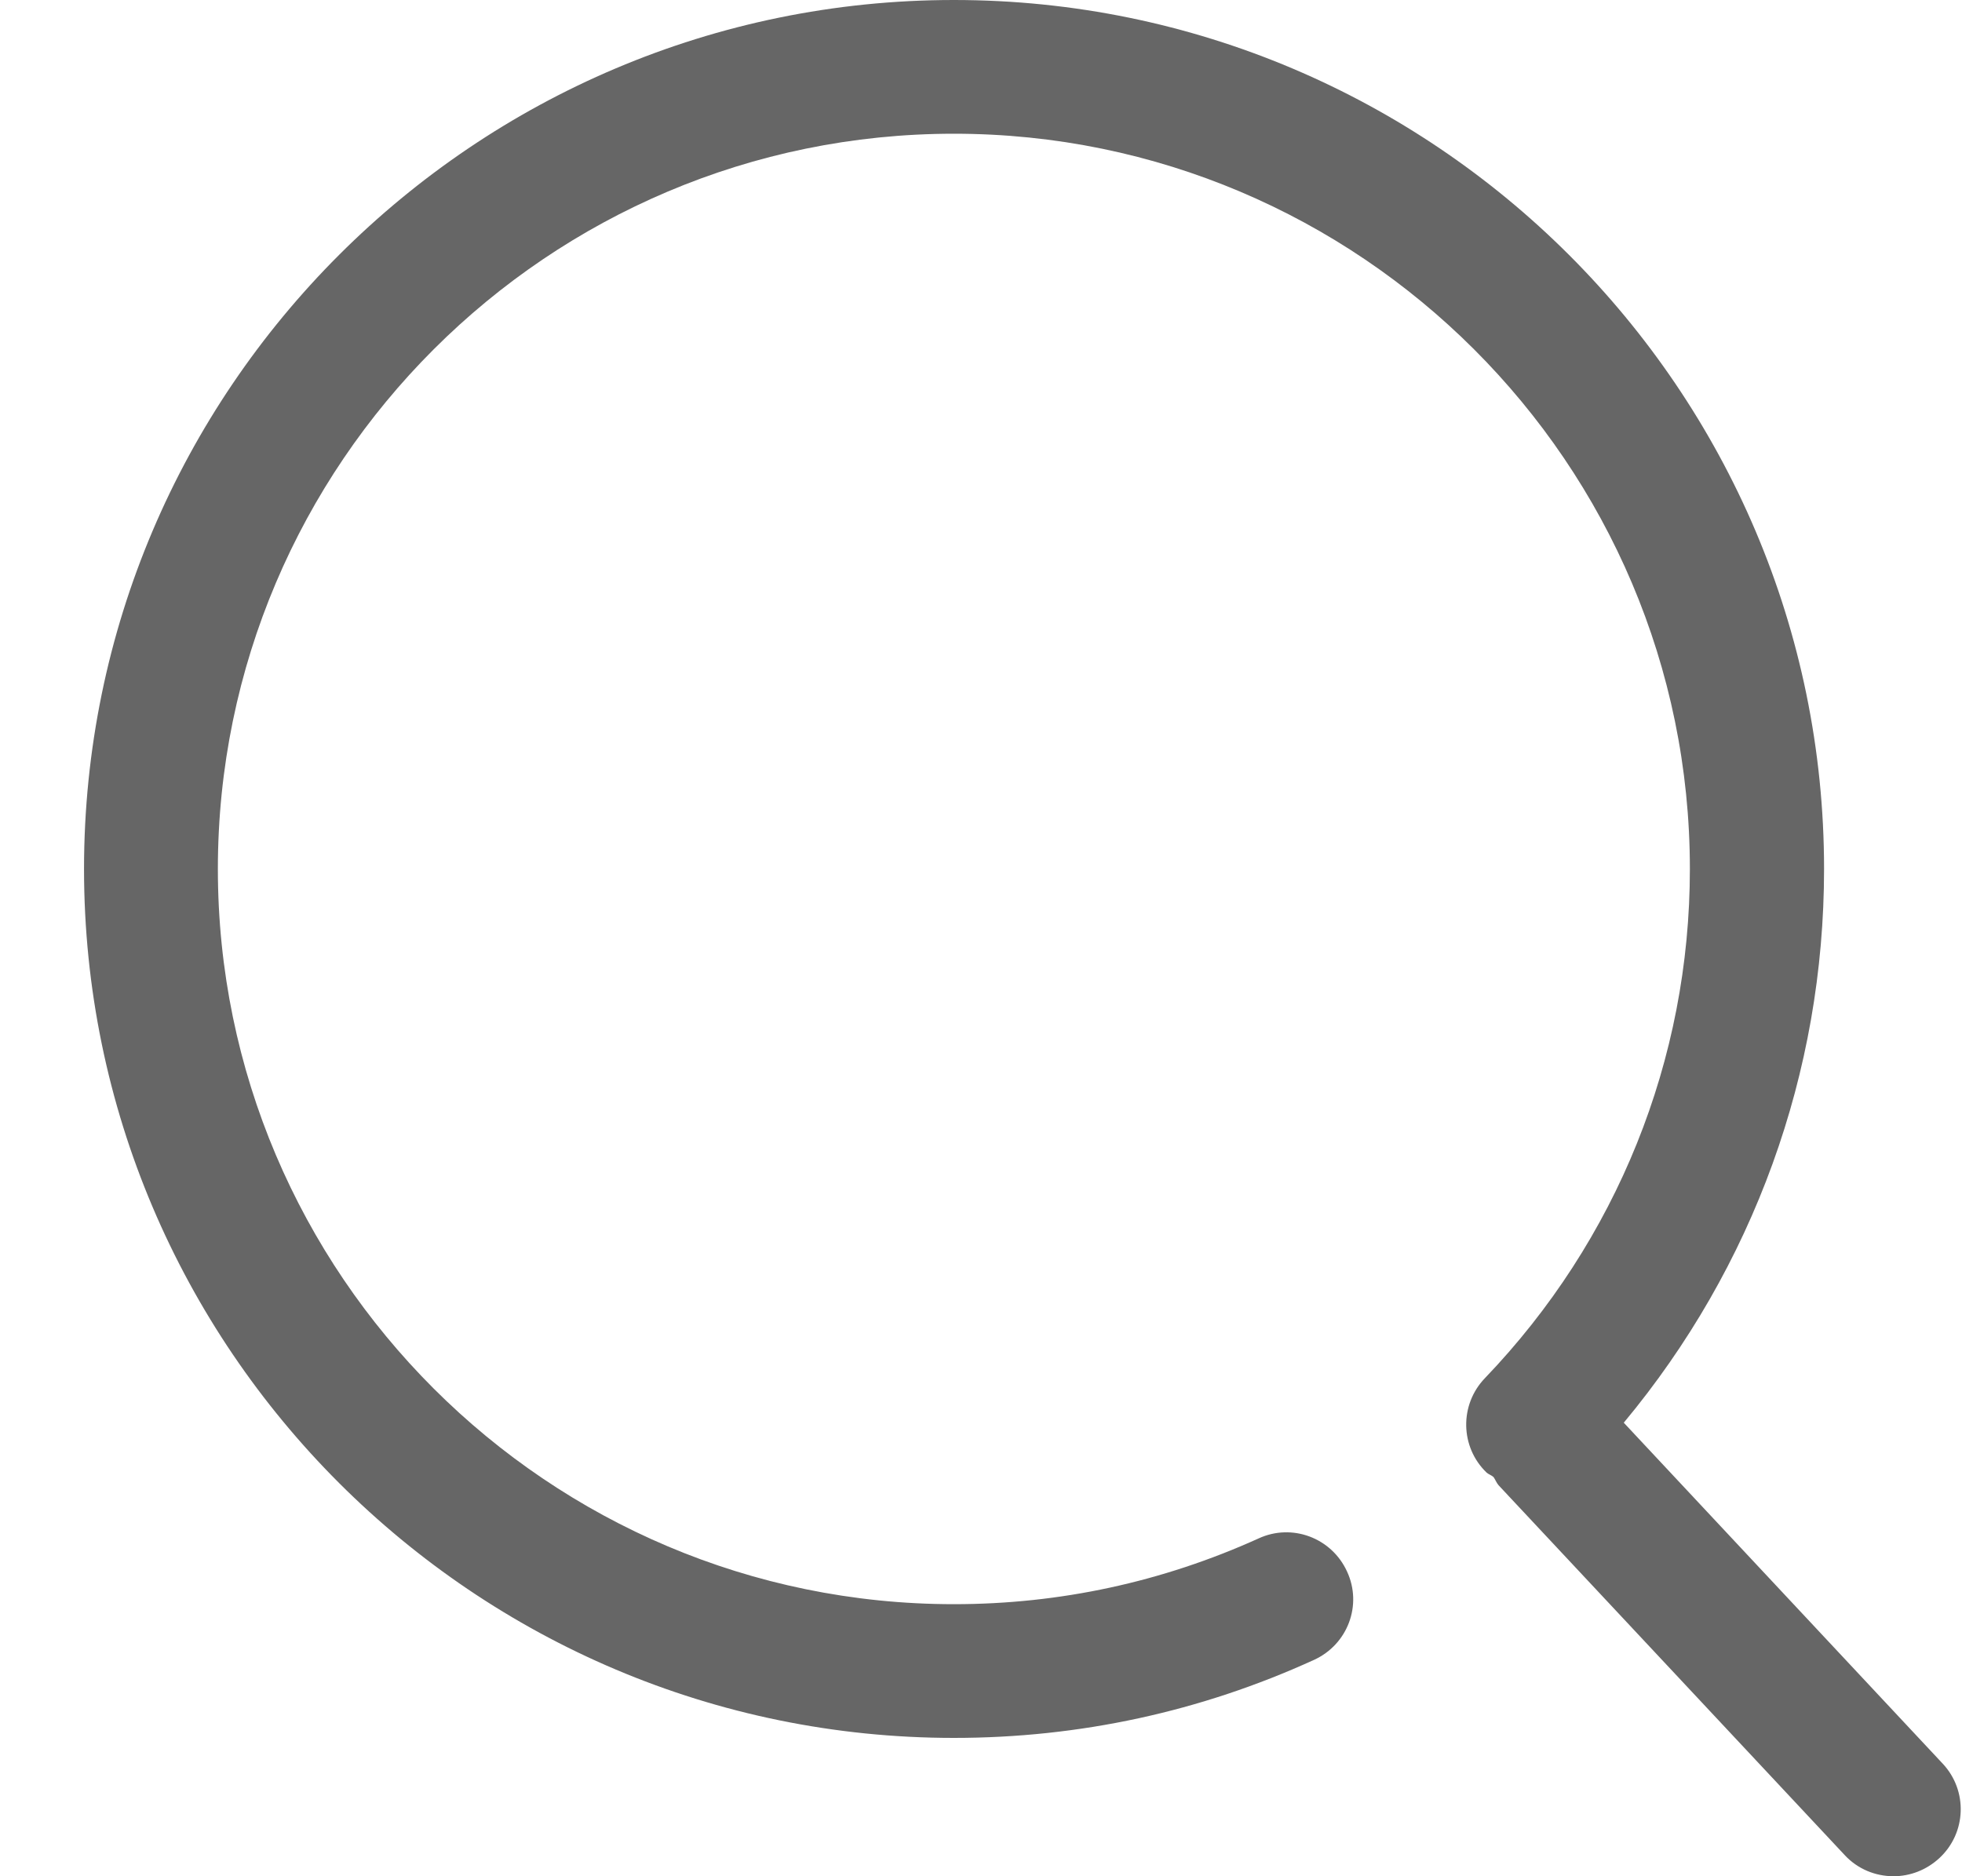
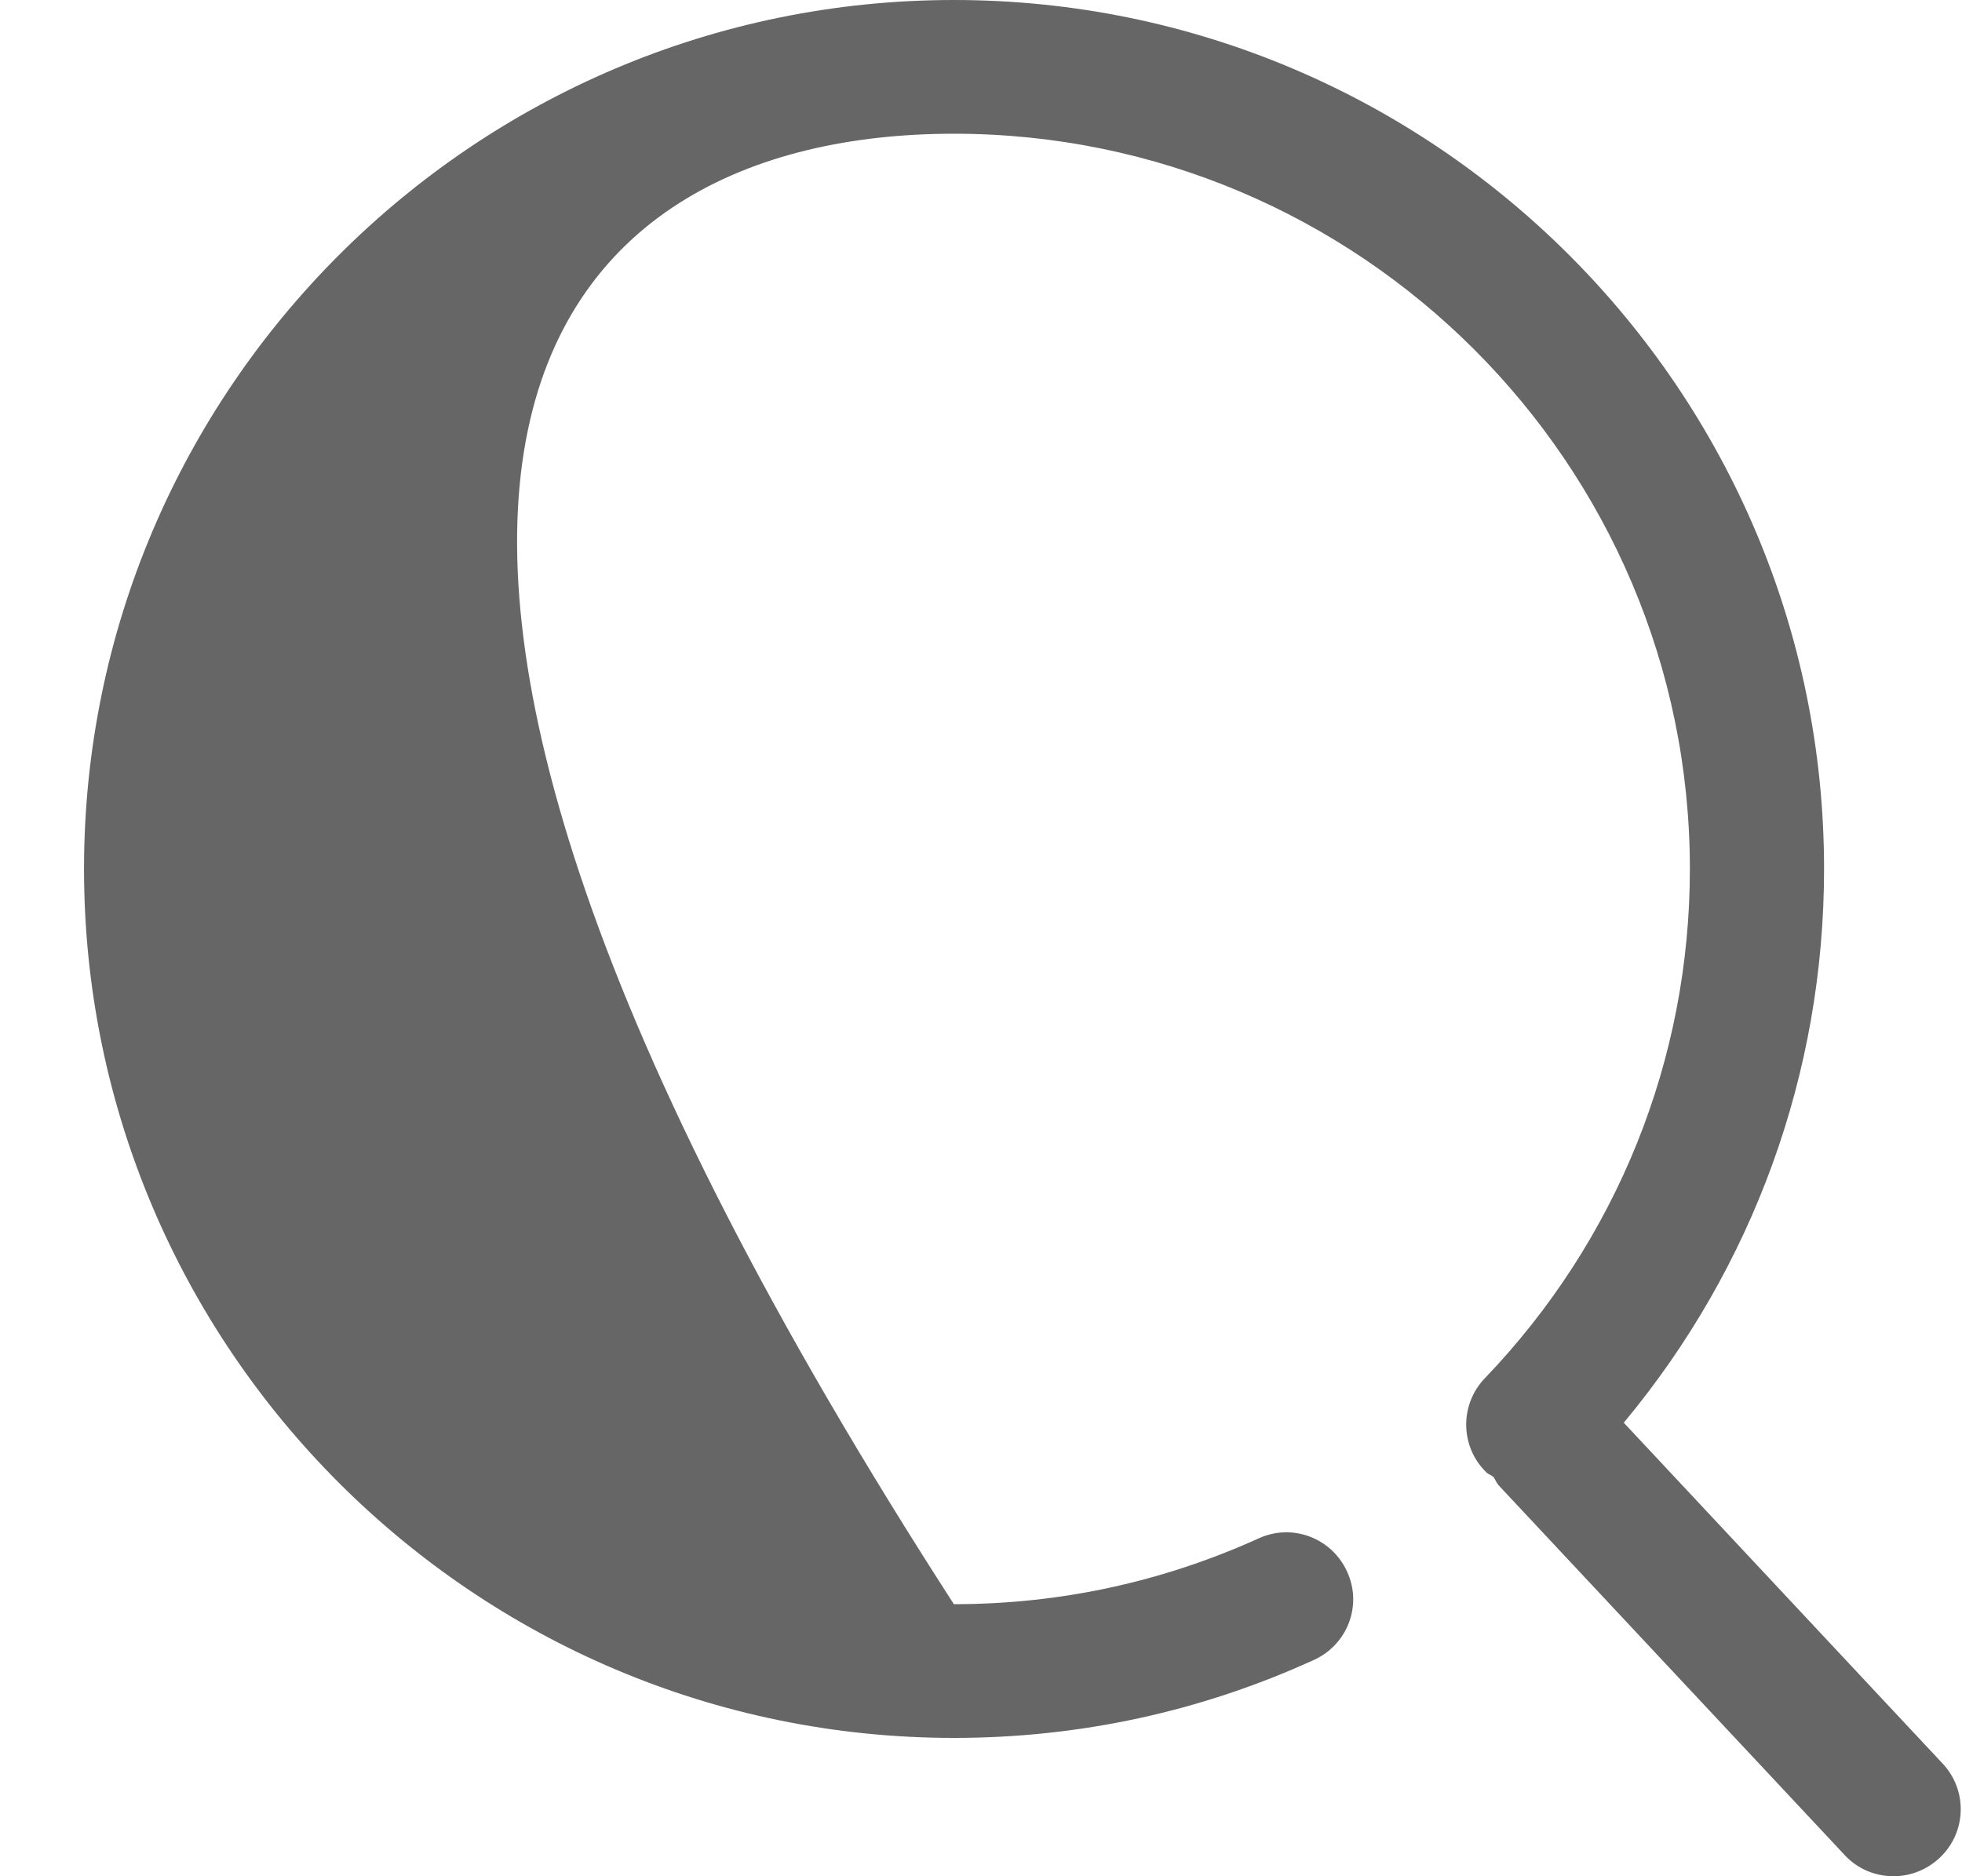
<svg xmlns="http://www.w3.org/2000/svg" width="23" height="22" viewBox="0 0 23 22" fill="none">
-   <path d="M22.775 20.681L19.035 16.682C20.553 14.858 21.383 12.582 21.383 10.189C21.383 4.572 16.808 0 11.182 0C5.561 0 0.985 4.572 0.985 10.189C0.985 15.806 5.561 20.378 11.182 20.378C12.654 20.378 14.075 20.07 15.404 19.463C15.8 19.282 15.973 18.819 15.791 18.427C15.61 18.031 15.146 17.858 14.754 18.039C13.628 18.549 12.426 18.81 11.182 18.81C6.425 18.81 2.554 14.942 2.554 10.189C2.554 5.436 6.425 1.568 11.182 1.568C15.939 1.568 19.81 5.436 19.81 10.189C19.81 12.426 18.954 14.546 17.407 16.16C17.107 16.472 17.116 16.969 17.428 17.268C17.453 17.289 17.483 17.297 17.508 17.319C17.529 17.348 17.542 17.386 17.567 17.415L21.624 21.751C21.776 21.916 21.986 22 22.197 22C22.391 22 22.581 21.928 22.733 21.789C23.053 21.494 23.07 20.997 22.775 20.681Z" fill="#666" />
+   <path d="M22.775 20.681L19.035 16.682C20.553 14.858 21.383 12.582 21.383 10.189C21.383 4.572 16.808 0 11.182 0C5.561 0 0.985 4.572 0.985 10.189C0.985 15.806 5.561 20.378 11.182 20.378C12.654 20.378 14.075 20.07 15.404 19.463C15.8 19.282 15.973 18.819 15.791 18.427C15.61 18.031 15.146 17.858 14.754 18.039C13.628 18.549 12.426 18.81 11.182 18.81C2.554 5.436 6.425 1.568 11.182 1.568C15.939 1.568 19.81 5.436 19.81 10.189C19.81 12.426 18.954 14.546 17.407 16.16C17.107 16.472 17.116 16.969 17.428 17.268C17.453 17.289 17.483 17.297 17.508 17.319C17.529 17.348 17.542 17.386 17.567 17.415L21.624 21.751C21.776 21.916 21.986 22 22.197 22C22.391 22 22.581 21.928 22.733 21.789C23.053 21.494 23.07 20.997 22.775 20.681Z" fill="#666" />
</svg>